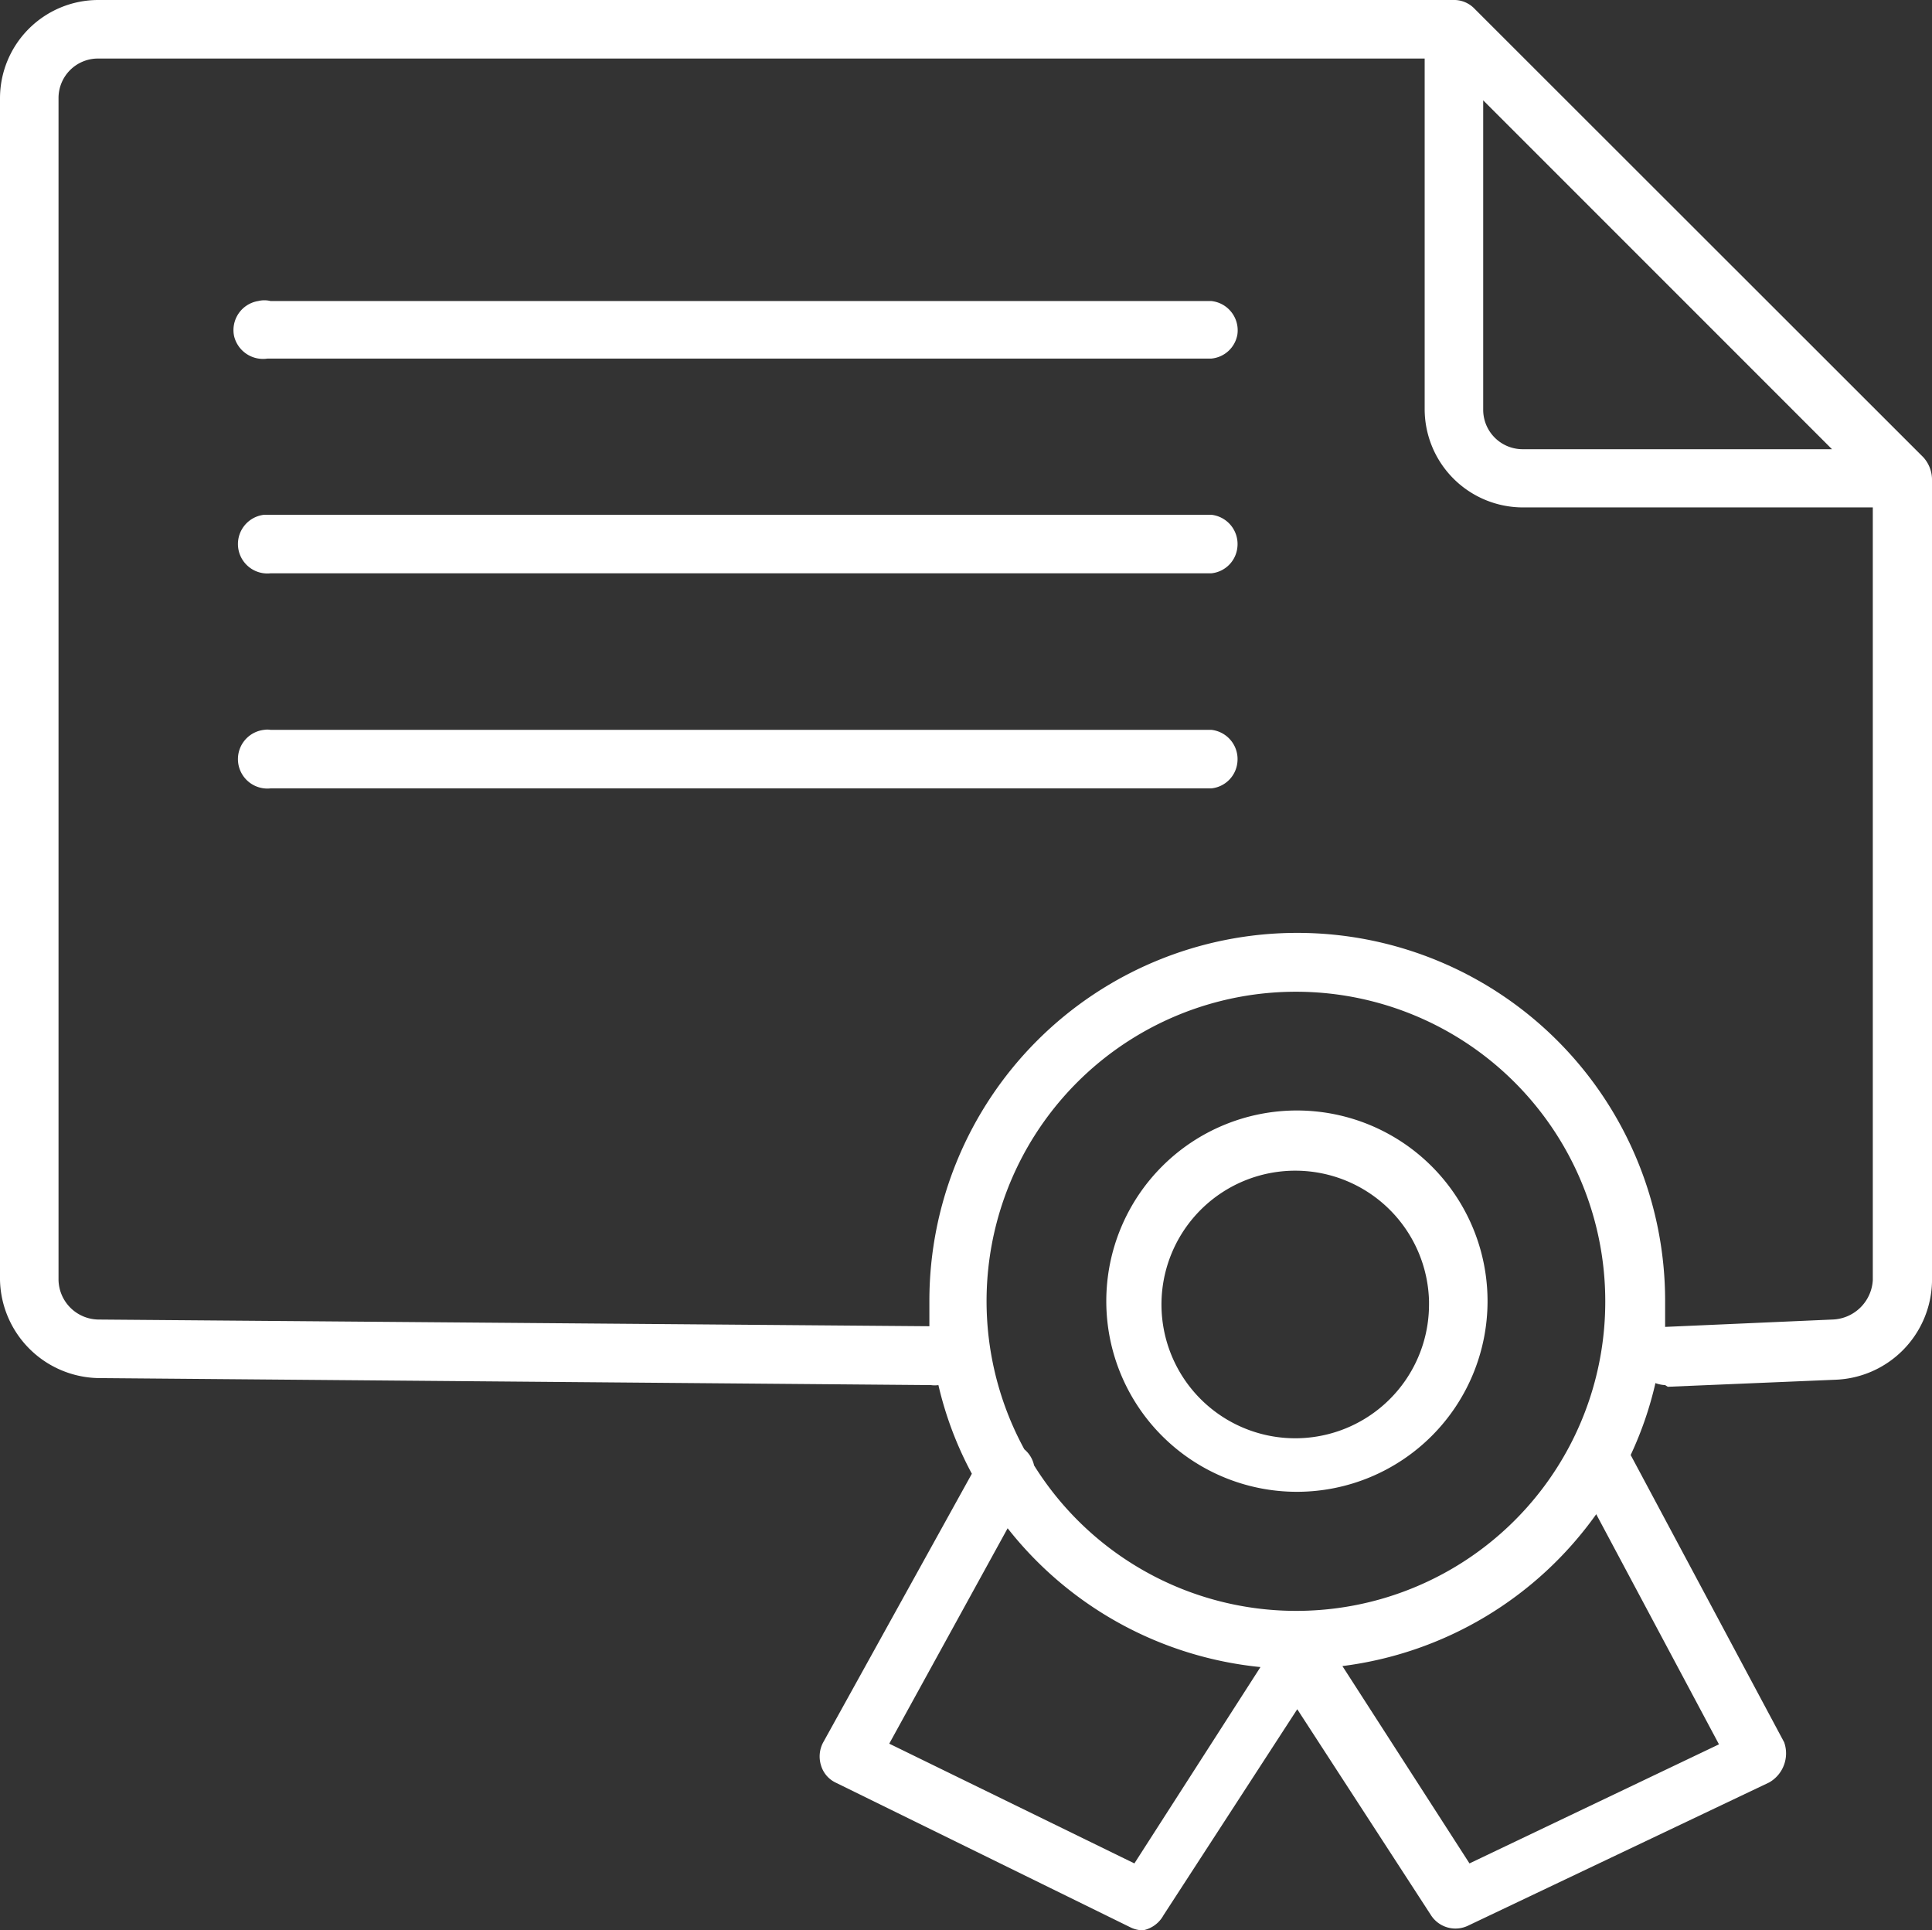
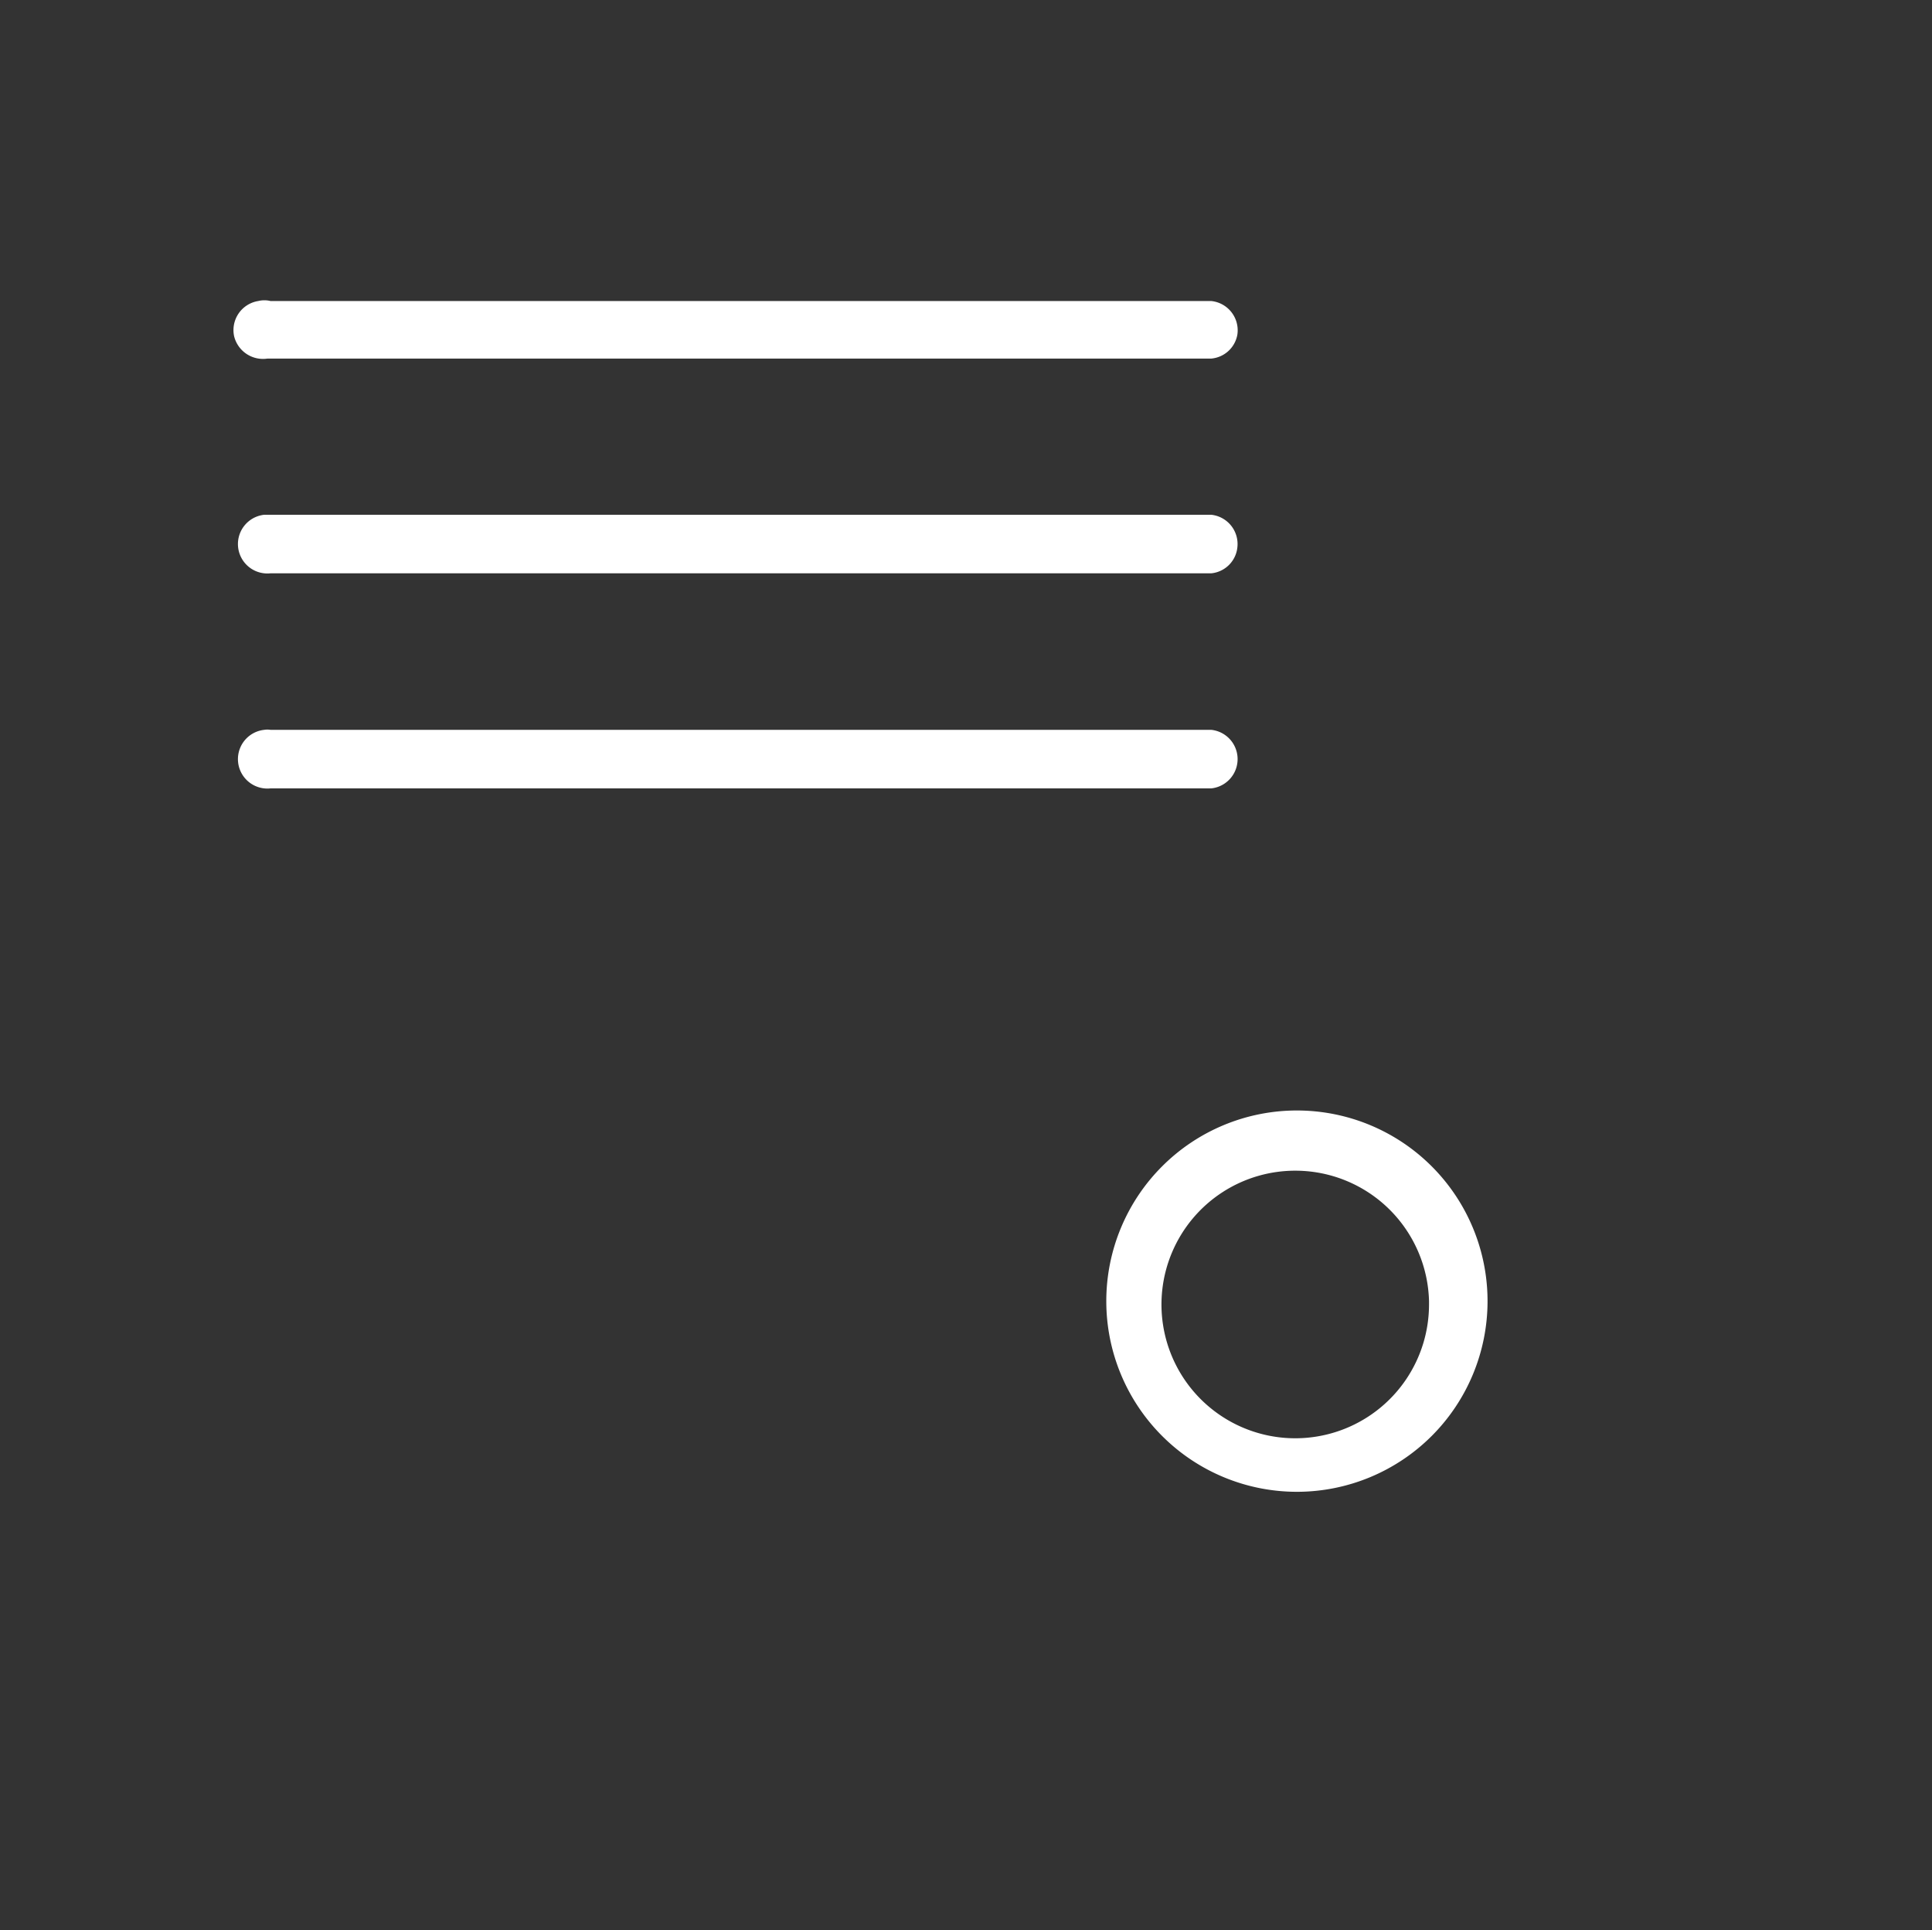
<svg xmlns="http://www.w3.org/2000/svg" viewBox="0 0 57.77 57.71">
  <rect x="0" y="0" width="57.77" height="57.71" fill="#333333" stroke="none" />
  <defs>
    <style>.a{fill:#fff;}</style>
  </defs>
-   <path class="a" d="M36.22,21.82H8.09a.61.61,0,0,0-.19,0,.88.88,0,0,0,.19,1.75H36.22a.87.87,0,0,0,.78-.78A.88.88,0,0,0,36.22,21.82Z" transform="translate(0 0)" />
+   <path class="a" d="M36.22,21.82H8.09a.61.61,0,0,0-.19,0,.88.88,0,0,0,.19,1.75H36.22A.88.88,0,0,0,36.22,21.82Z" transform="translate(0 0)" />
  <path class="a" d="M36.22,9H8.09a.77.77,0,0,0-.37,0A.88.88,0,0,0,7,10.05a.89.89,0,0,0,1,.67H36.22v0A.87.87,0,0,0,37,10,.88.88,0,0,0,36.22,9Z" transform="translate(0 0)" />
  <path class="a" d="M36.22,15.39H7.9a.88.88,0,0,0,.19,1.75H36.22a.87.87,0,0,0,.78-.78A.88.88,0,0,0,36.22,15.39Z" transform="translate(0 0)" />
-   <path class="a" d="M57.51,13.67,44.06.23A.85.85,0,0,0,43.51,0H2.93A2.94,2.94,0,0,0,0,2.93V38.27A3,3,0,0,0,2.93,41.2l24.91.21h0a.78.78,0,0,0,.22,0,10.67,10.67,0,0,0,1,2.65L24.61,52.1a.89.89,0,0,0-.06.68.83.83,0,0,0,.45.52l8.8,4.32a.85.85,0,0,0,.38.09.9.9,0,0,0,.61-.45l4-6.16,4,6.16a.87.87,0,0,0,1.11.31l9-4.28a1,1,0,0,0,.45-1.2L48.76,43.5a10.71,10.71,0,0,0,.74-2.15.94.94,0,0,0,.29.06l.08.05,5-.21a3,3,0,0,0,2.9-2.93v-24A1,1,0,0,0,57.51,13.67ZM44.35,3,54.78,13.43H45.52a1.18,1.18,0,0,1-1.17-1.19ZM48,38.93a9.24,9.24,0,0,1-17.08,4.88.86.86,0,0,0-.29-.48A9.25,9.25,0,1,1,48,38.9ZM33.92,55.71l-7.33-3.58,3.54-6.44a11,11,0,0,0,7.56,4.15ZM51.4,52.15l-7.46,3.56-3.8-5.9a11,11,0,0,0,7.59-4.54ZM56,38.27a1.25,1.25,0,0,1-1.21,1.18l-5,.22h0c0-.26,0-.52,0-.78a11,11,0,0,0-22,0c0,.26,0,.51,0,.76L2.94,39.45a1.21,1.21,0,0,1-1.19-1.18V2.93A1.18,1.18,0,0,1,2.93,1.75H42.6V12.23a2.94,2.94,0,0,0,2.93,2.94H56Z" transform="translate(0 0)" />
  <path class="a" d="M38.78,33.2a5.7,5.7,0,1,0,5.7,5.7A5.7,5.7,0,0,0,38.78,33.2ZM42.73,39a4,4,0,1,1-3.95-4v0a4,4,0,0,1,3.95,3.9Z" transform="translate(0 0)" />
</svg>